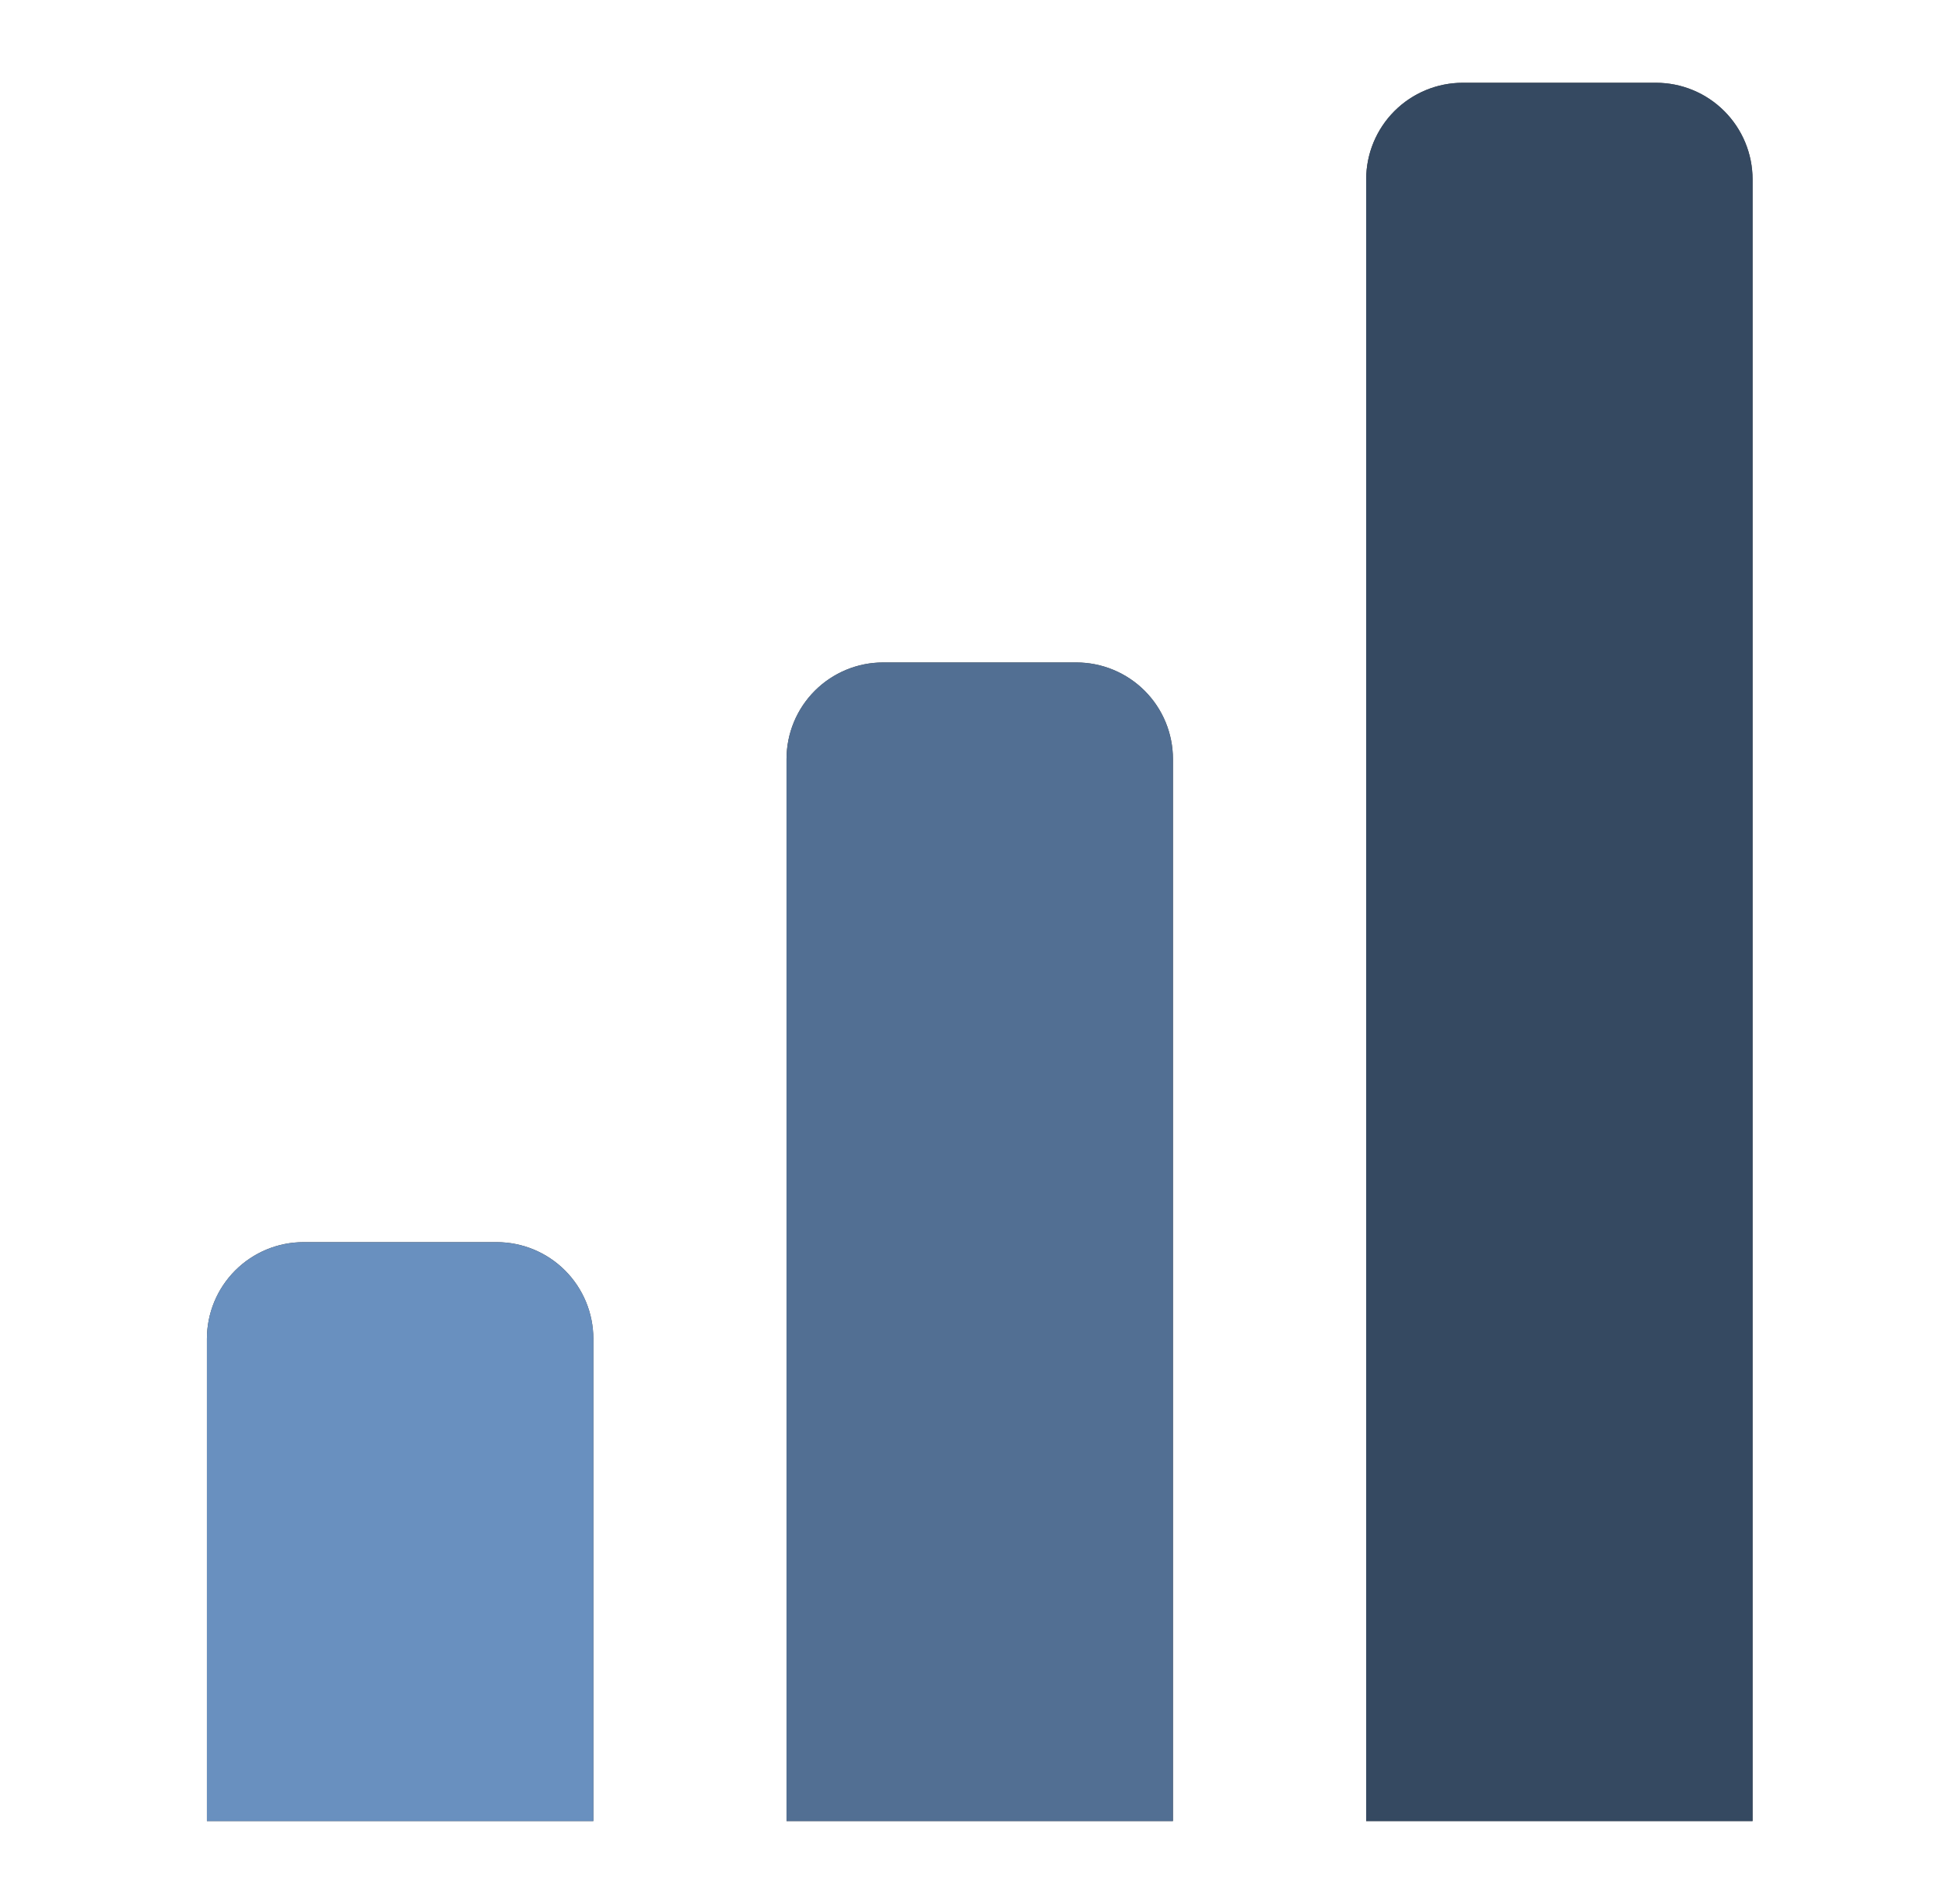
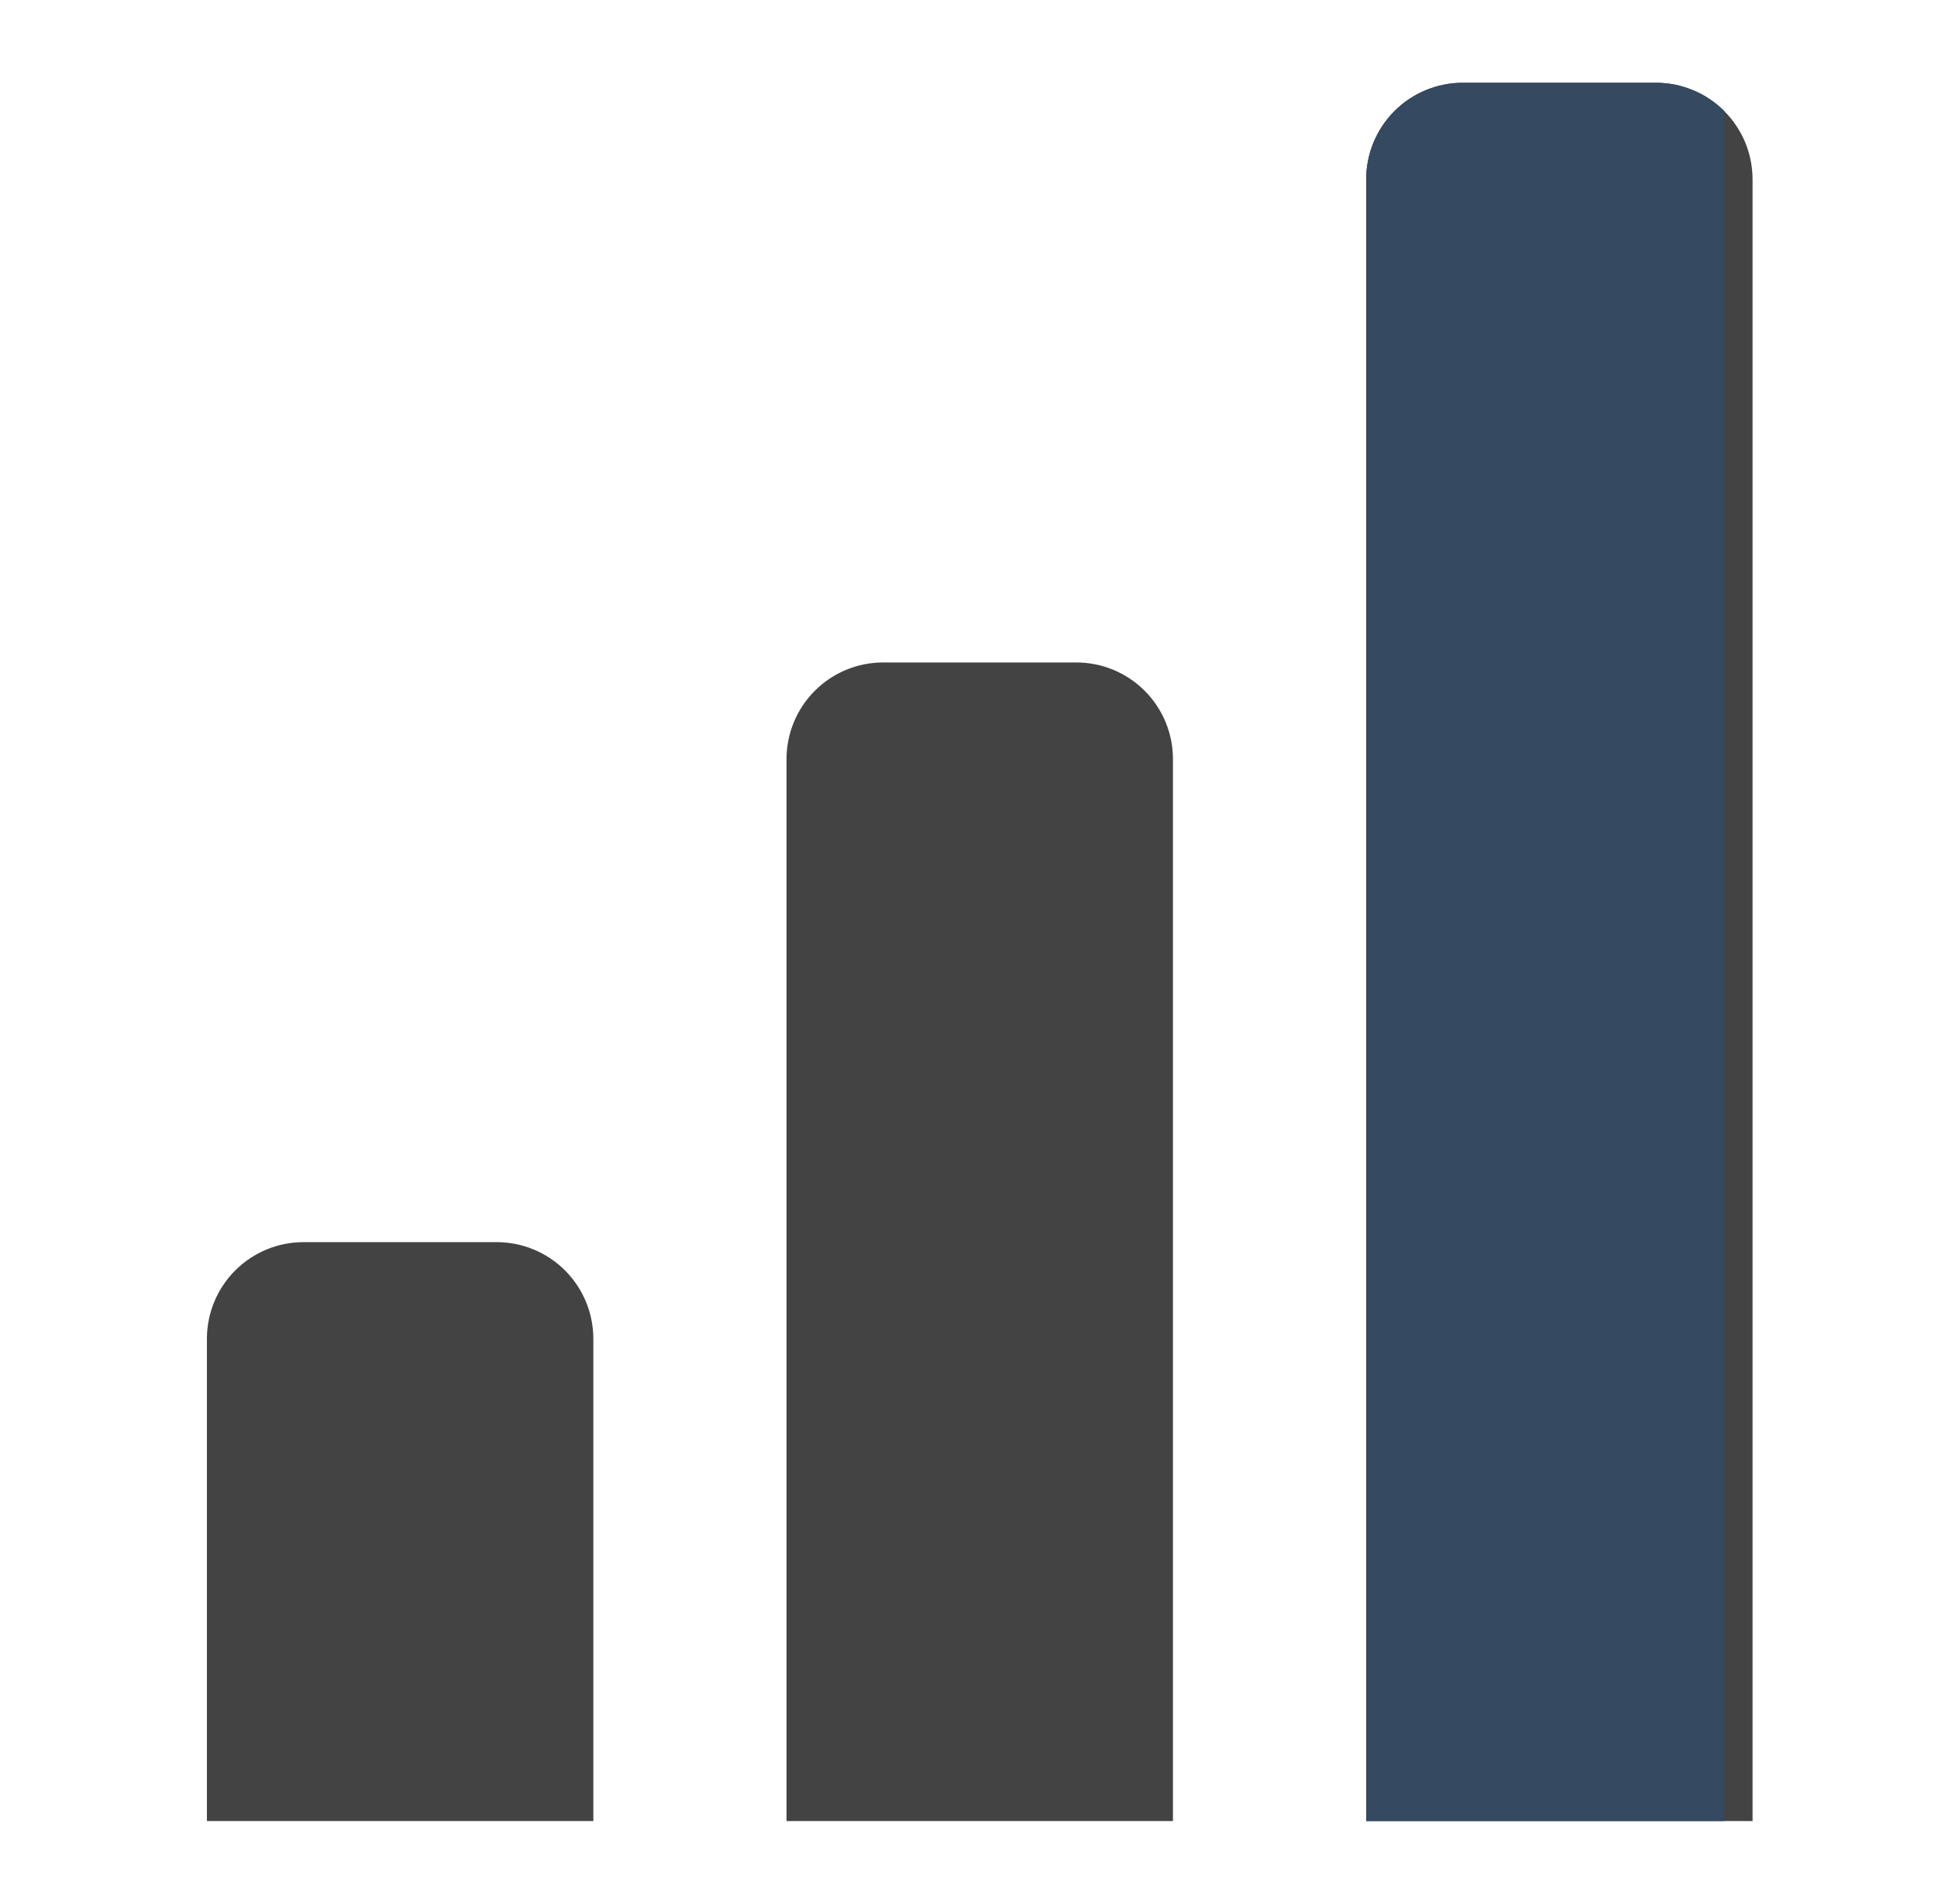
<svg xmlns="http://www.w3.org/2000/svg" width="47" height="46" viewBox="0 0 47 46" fill="none">
  <g clip-path="url(#clip0_1342_51)">
    <mask id="mask0_1342_51" style="mask-type:luminance" maskUnits="userSpaceOnUse" x="0" y="0" width="47" height="46">
      <path d="M47 0H0V46H47V0Z" fill="white" />
    </mask>
    <g mask="url(#mask0_1342_51)">
      <path d="M40.016 2H35.347C34.728 2 34.134 2.246 33.696 2.684C33.258 3.122 33.013 3.715 33.013 4.334V44H42.35V4.334C42.35 3.715 42.104 3.122 41.666 2.684C41.228 2.246 40.635 2 40.016 2ZM26.009 16.006H21.341C20.721 16.006 20.128 16.252 19.69 16.69C19.252 17.128 19.006 17.721 19.006 18.341V44H28.344V18.341C28.344 17.721 28.098 17.128 27.66 16.69C27.222 16.252 26.628 16.006 26.009 16.006ZM12.003 30.012H7.334C6.715 30.012 6.122 30.258 5.684 30.696C5.246 31.134 5 31.728 5 32.347V44H14.338V32.347C14.338 31.728 14.091 31.134 13.654 30.696C13.216 30.258 12.622 30.012 12.003 30.012Z" fill="#434343" />
-       <path d="M7.334 30.013H12.003C12.622 30.013 13.216 30.259 13.654 30.697C14.091 31.134 14.338 31.728 14.338 32.347V44H5V32.347C5 31.728 5.246 31.134 5.684 30.697C6.122 30.259 6.715 30.013 7.334 30.013Z" fill="#6990BF" />
-       <path d="M21.34 16.006H26.009C26.628 16.006 27.222 16.252 27.66 16.689C28.098 17.127 28.343 17.721 28.343 18.34V44H19.006V18.34C19.006 17.721 19.252 17.127 19.69 16.689C20.127 16.252 20.721 16.006 21.34 16.006Z" fill="#526F93" />
-       <path d="M35.347 2H40.016C40.635 2 41.229 2.246 41.666 2.684C42.104 3.122 42.35 3.715 42.35 4.334V44H33.013V4.334C33.013 3.715 33.259 3.122 33.696 2.684C34.134 2.246 34.728 2 35.347 2Z" fill="#354961" />
+       <path d="M35.347 2H40.016C40.635 2 41.229 2.246 41.666 2.684V44H33.013V4.334C33.013 3.715 33.259 3.122 33.696 2.684C34.134 2.246 34.728 2 35.347 2Z" fill="#354961" />
    </g>
  </g>
  <defs>
    <clipPath id="clip0_1342_51">
      <rect width="47" height="46" fill="white" />
    </clipPath>
  </defs>
</svg>